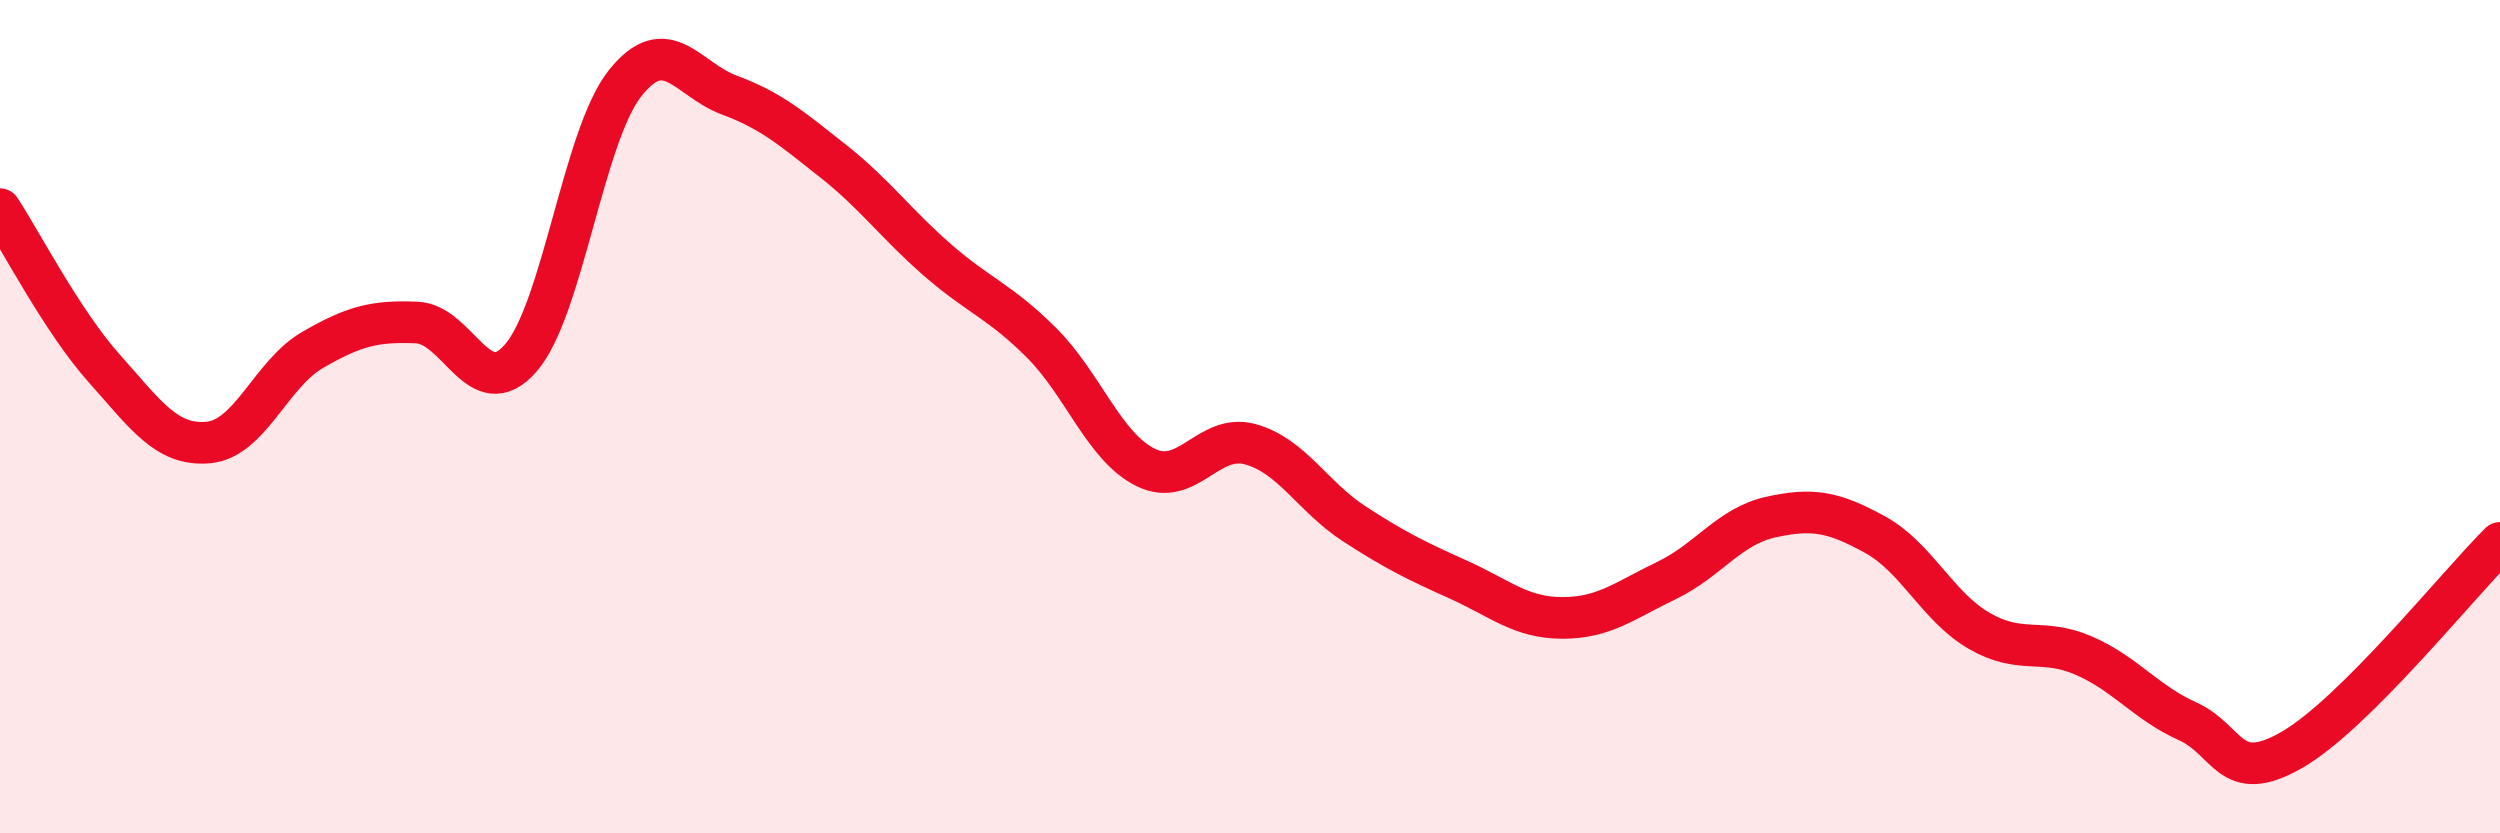
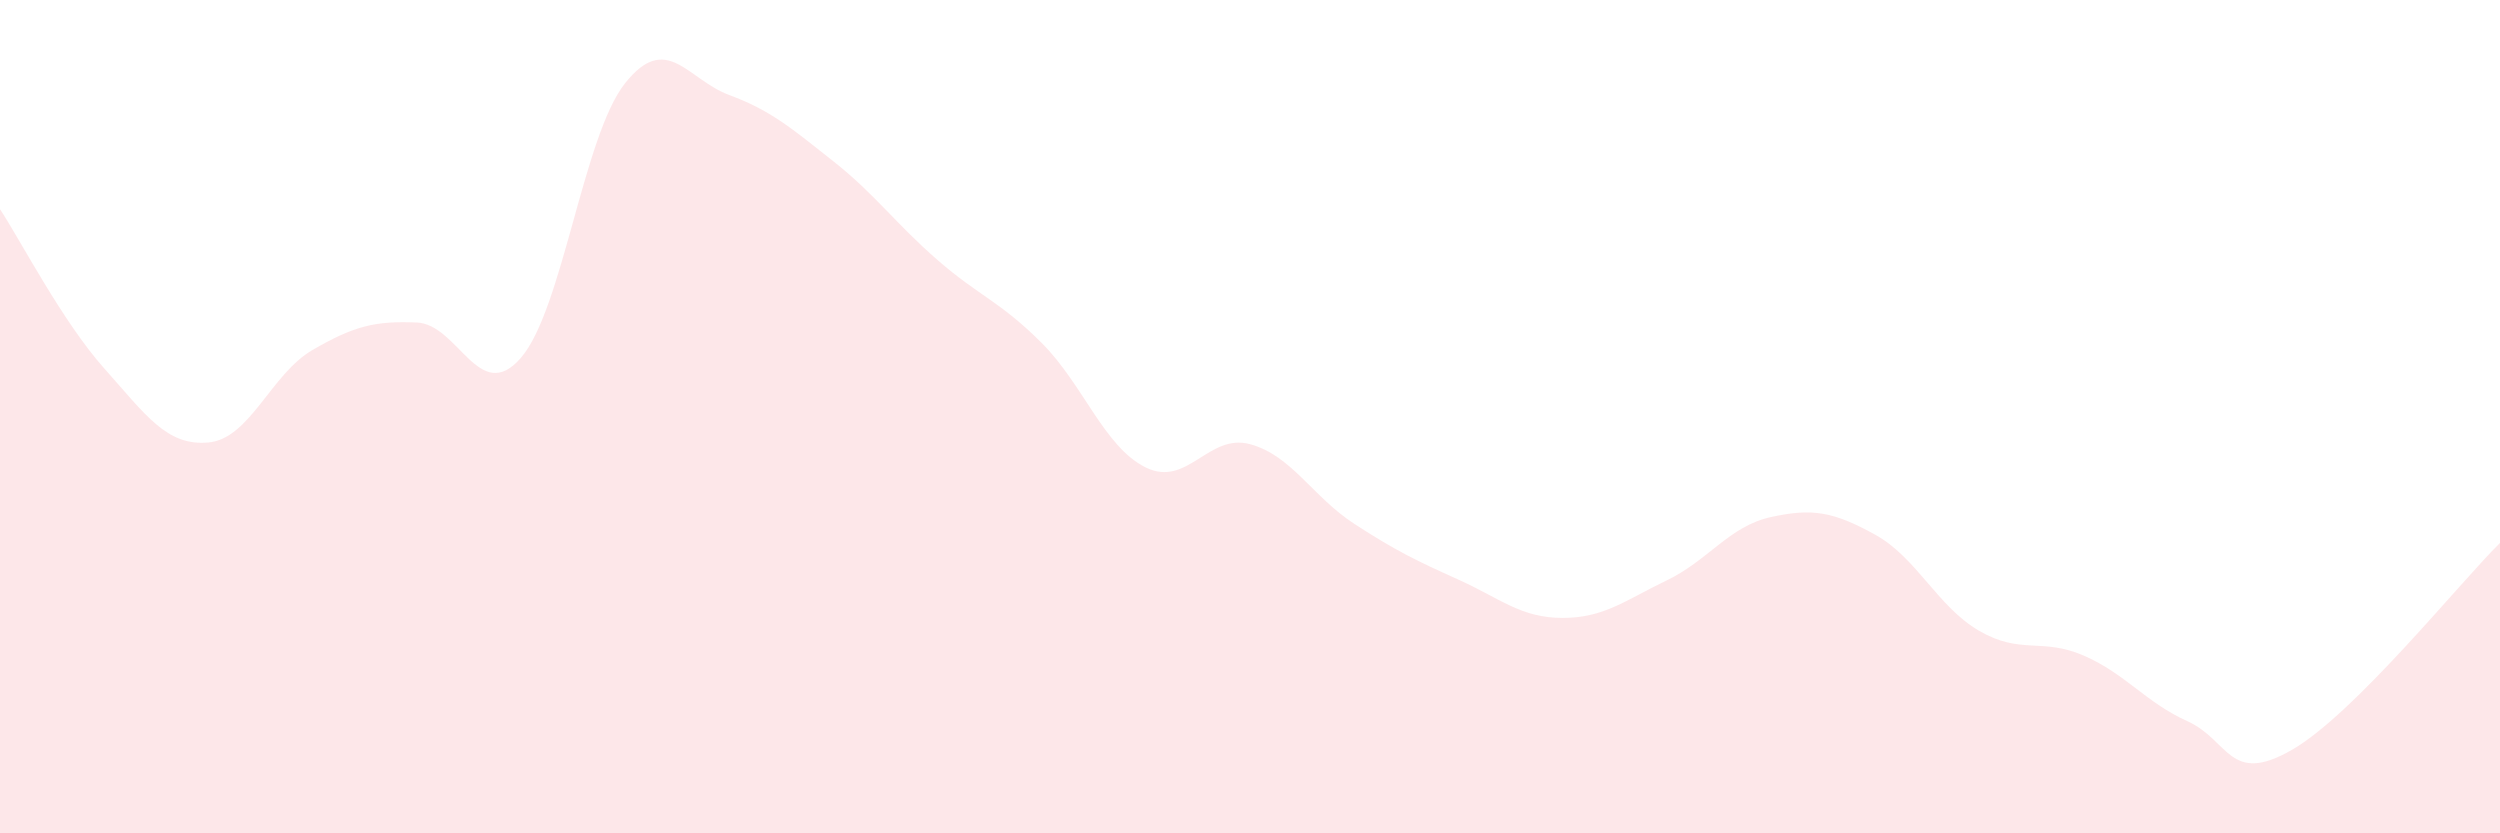
<svg xmlns="http://www.w3.org/2000/svg" width="60" height="20" viewBox="0 0 60 20">
  <path d="M 0,5.02 C 0.5,5.78 1.5,7.72 2.5,8.84 C 3.5,9.96 4,10.71 5,10.62 C 6,10.53 6.5,8.98 7.5,8.4 C 8.5,7.82 9,7.7 10,7.74 C 11,7.78 11.5,9.74 12.5,8.59 C 13.5,7.44 14,3.26 15,2 C 16,0.74 16.5,1.91 17.5,2.28 C 18.5,2.65 19,3.08 20,3.87 C 21,4.66 21.5,5.37 22.5,6.24 C 23.5,7.11 24,7.23 25,8.23 C 26,9.23 26.5,10.73 27.5,11.22 C 28.5,11.71 29,10.39 30,10.66 C 31,10.93 31.5,11.92 32.5,12.57 C 33.5,13.22 34,13.46 35,13.91 C 36,14.36 36.5,14.83 37.5,14.83 C 38.5,14.83 39,14.41 40,13.93 C 41,13.45 41.5,12.63 42.5,12.41 C 43.5,12.19 44,12.28 45,12.83 C 46,13.38 46.5,14.56 47.5,15.14 C 48.5,15.72 49,15.3 50,15.73 C 51,16.16 51.5,16.86 52.5,17.31 C 53.5,17.76 53.5,18.86 55,18 C 56.5,17.14 59,14.02 60,13.03L60 20L0 20Z" fill="#EB0A25" opacity="0.1" stroke-linecap="round" stroke-linejoin="round" />
-   <path d="M 0,5.02 C 0.5,5.78 1.5,7.72 2.5,8.84 C 3.5,9.96 4,10.71 5,10.62 C 6,10.53 6.5,8.98 7.5,8.4 C 8.5,7.82 9,7.7 10,7.74 C 11,7.78 11.5,9.74 12.5,8.59 C 13.5,7.44 14,3.26 15,2 C 16,0.74 16.5,1.91 17.5,2.28 C 18.5,2.65 19,3.08 20,3.87 C 21,4.66 21.5,5.37 22.5,6.24 C 23.5,7.11 24,7.23 25,8.23 C 26,9.23 26.5,10.73 27.5,11.22 C 28.5,11.71 29,10.39 30,10.66 C 31,10.93 31.5,11.92 32.5,12.57 C 33.5,13.22 34,13.46 35,13.91 C 36,14.36 36.5,14.83 37.5,14.83 C 38.5,14.83 39,14.41 40,13.93 C 41,13.45 41.5,12.63 42.5,12.41 C 43.5,12.19 44,12.28 45,12.83 C 46,13.38 46.5,14.56 47.5,15.14 C 48.5,15.72 49,15.3 50,15.73 C 51,16.16 51.5,16.86 52.5,17.31 C 53.5,17.76 53.5,18.86 55,18 C 56.5,17.14 59,14.02 60,13.03" stroke="#EB0A25" stroke-width="1" fill="none" stroke-linecap="round" stroke-linejoin="round" />
</svg>